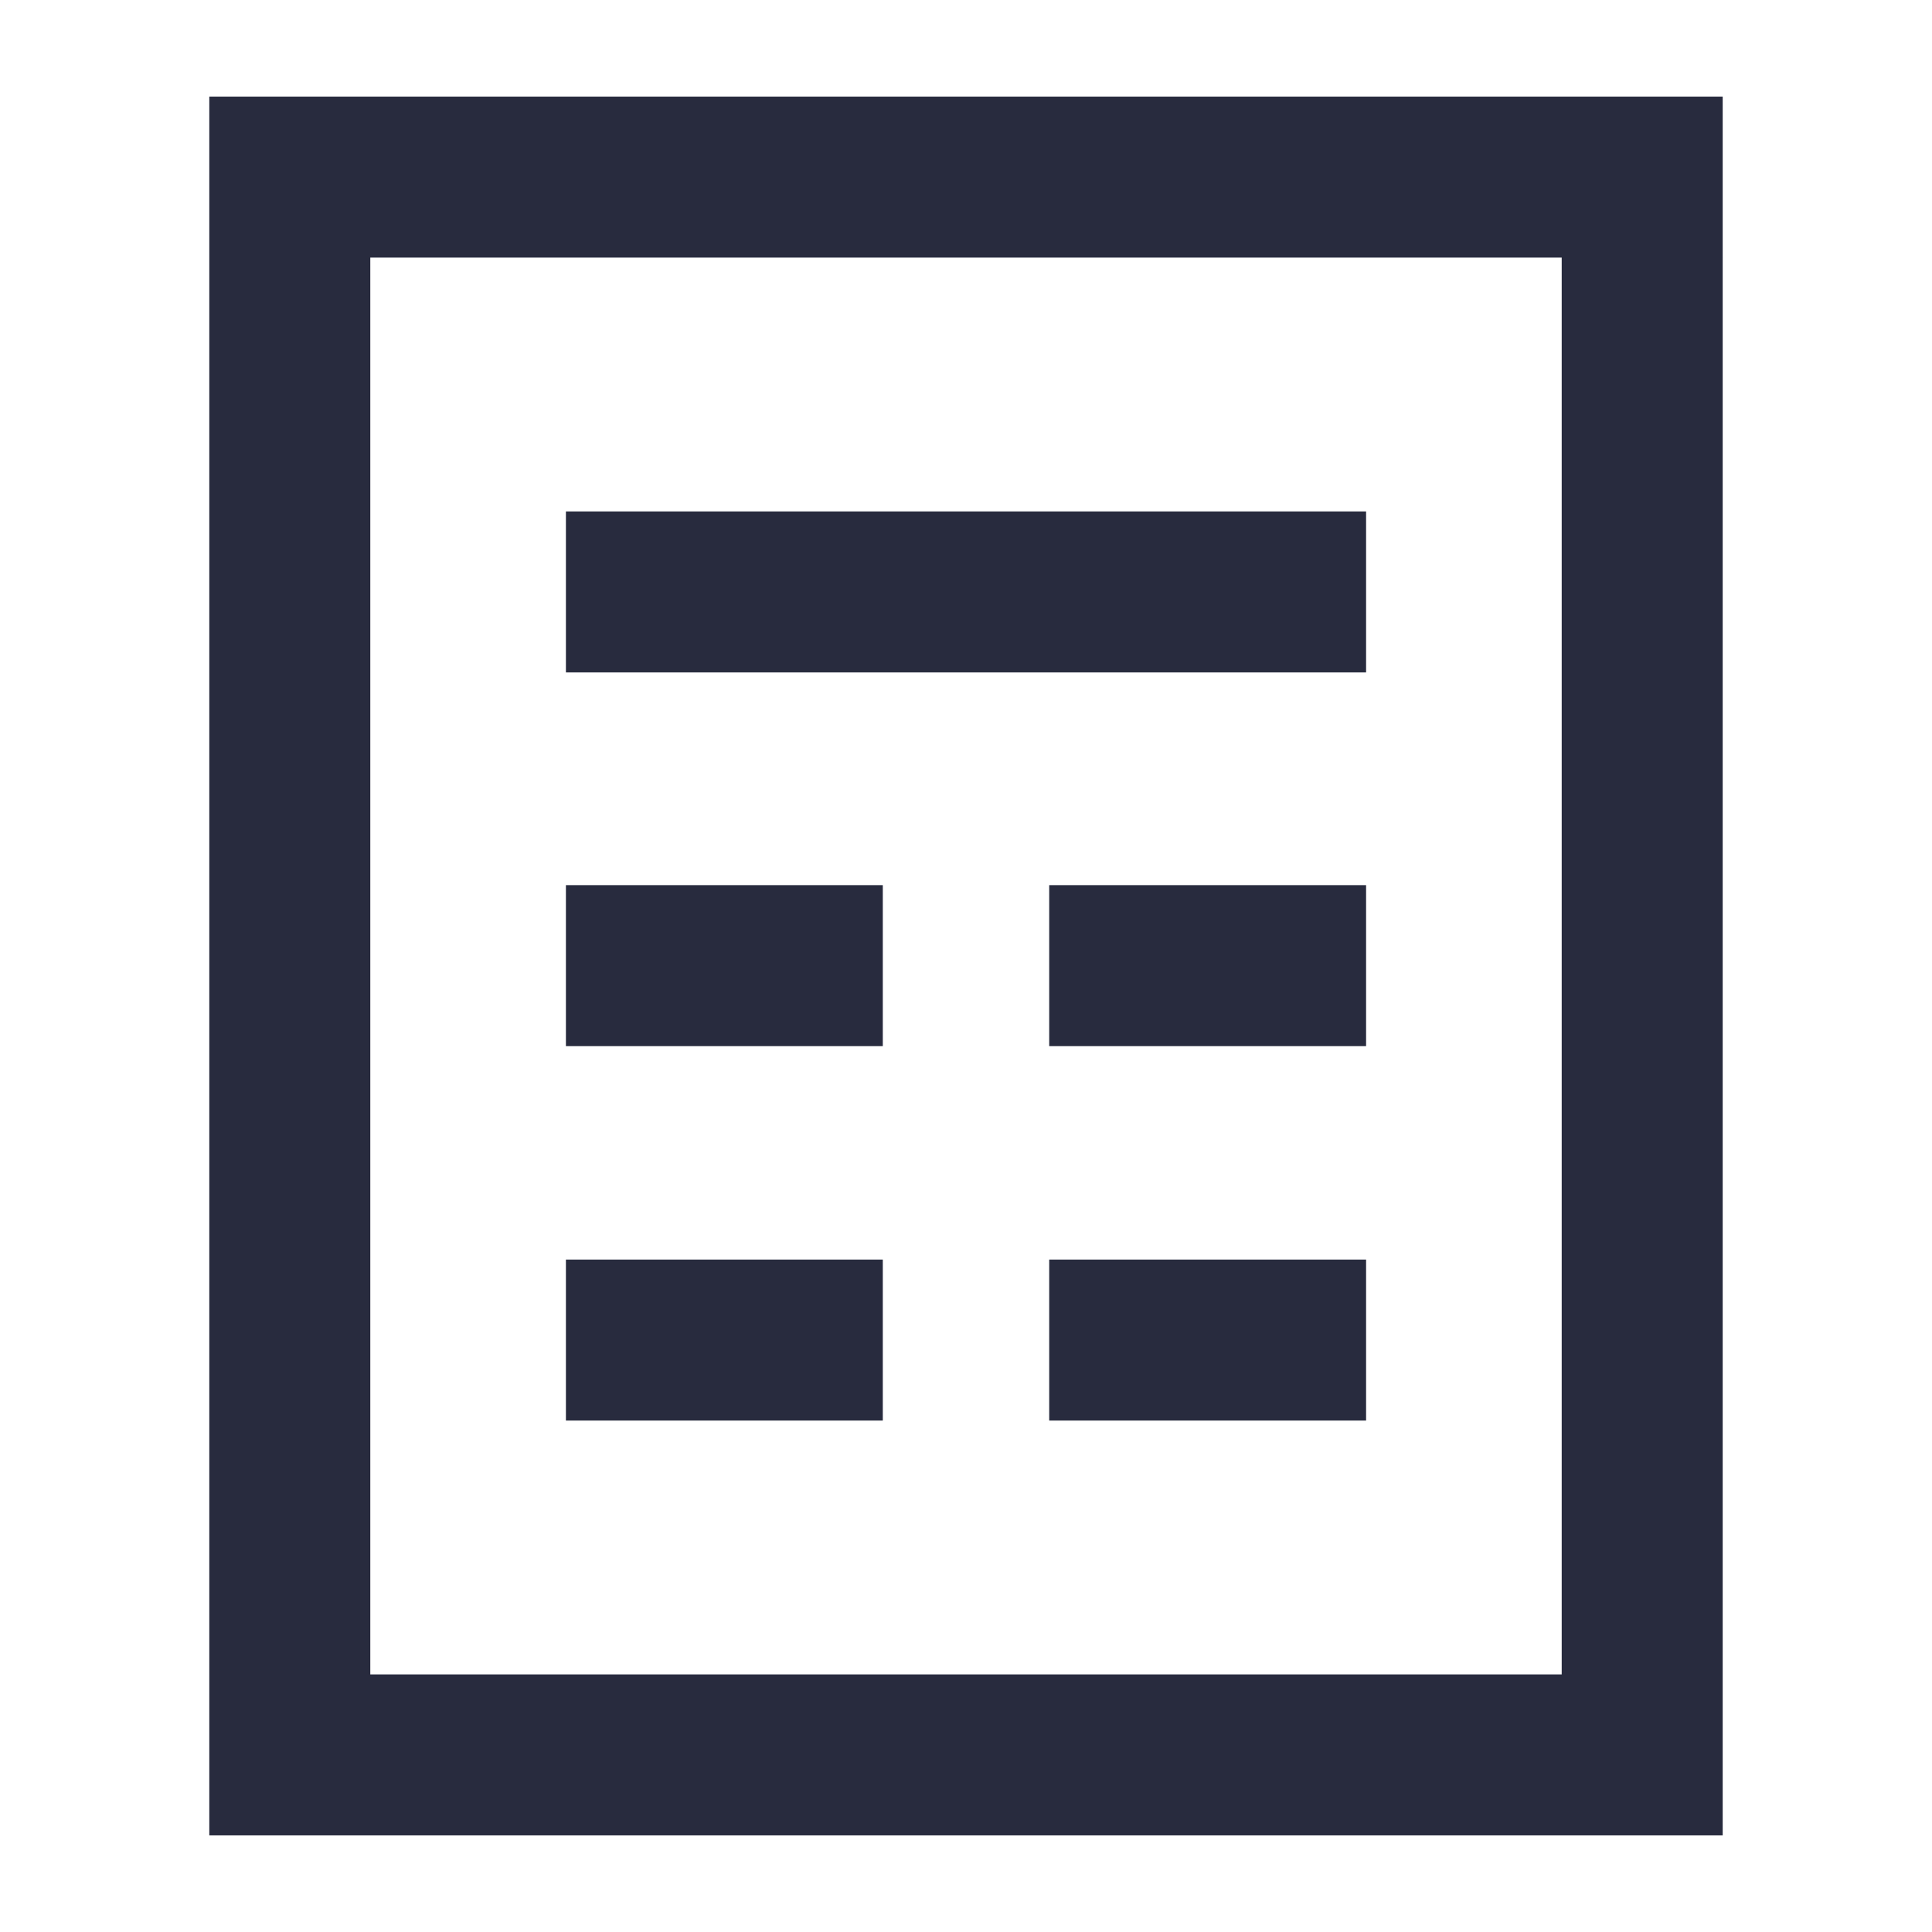
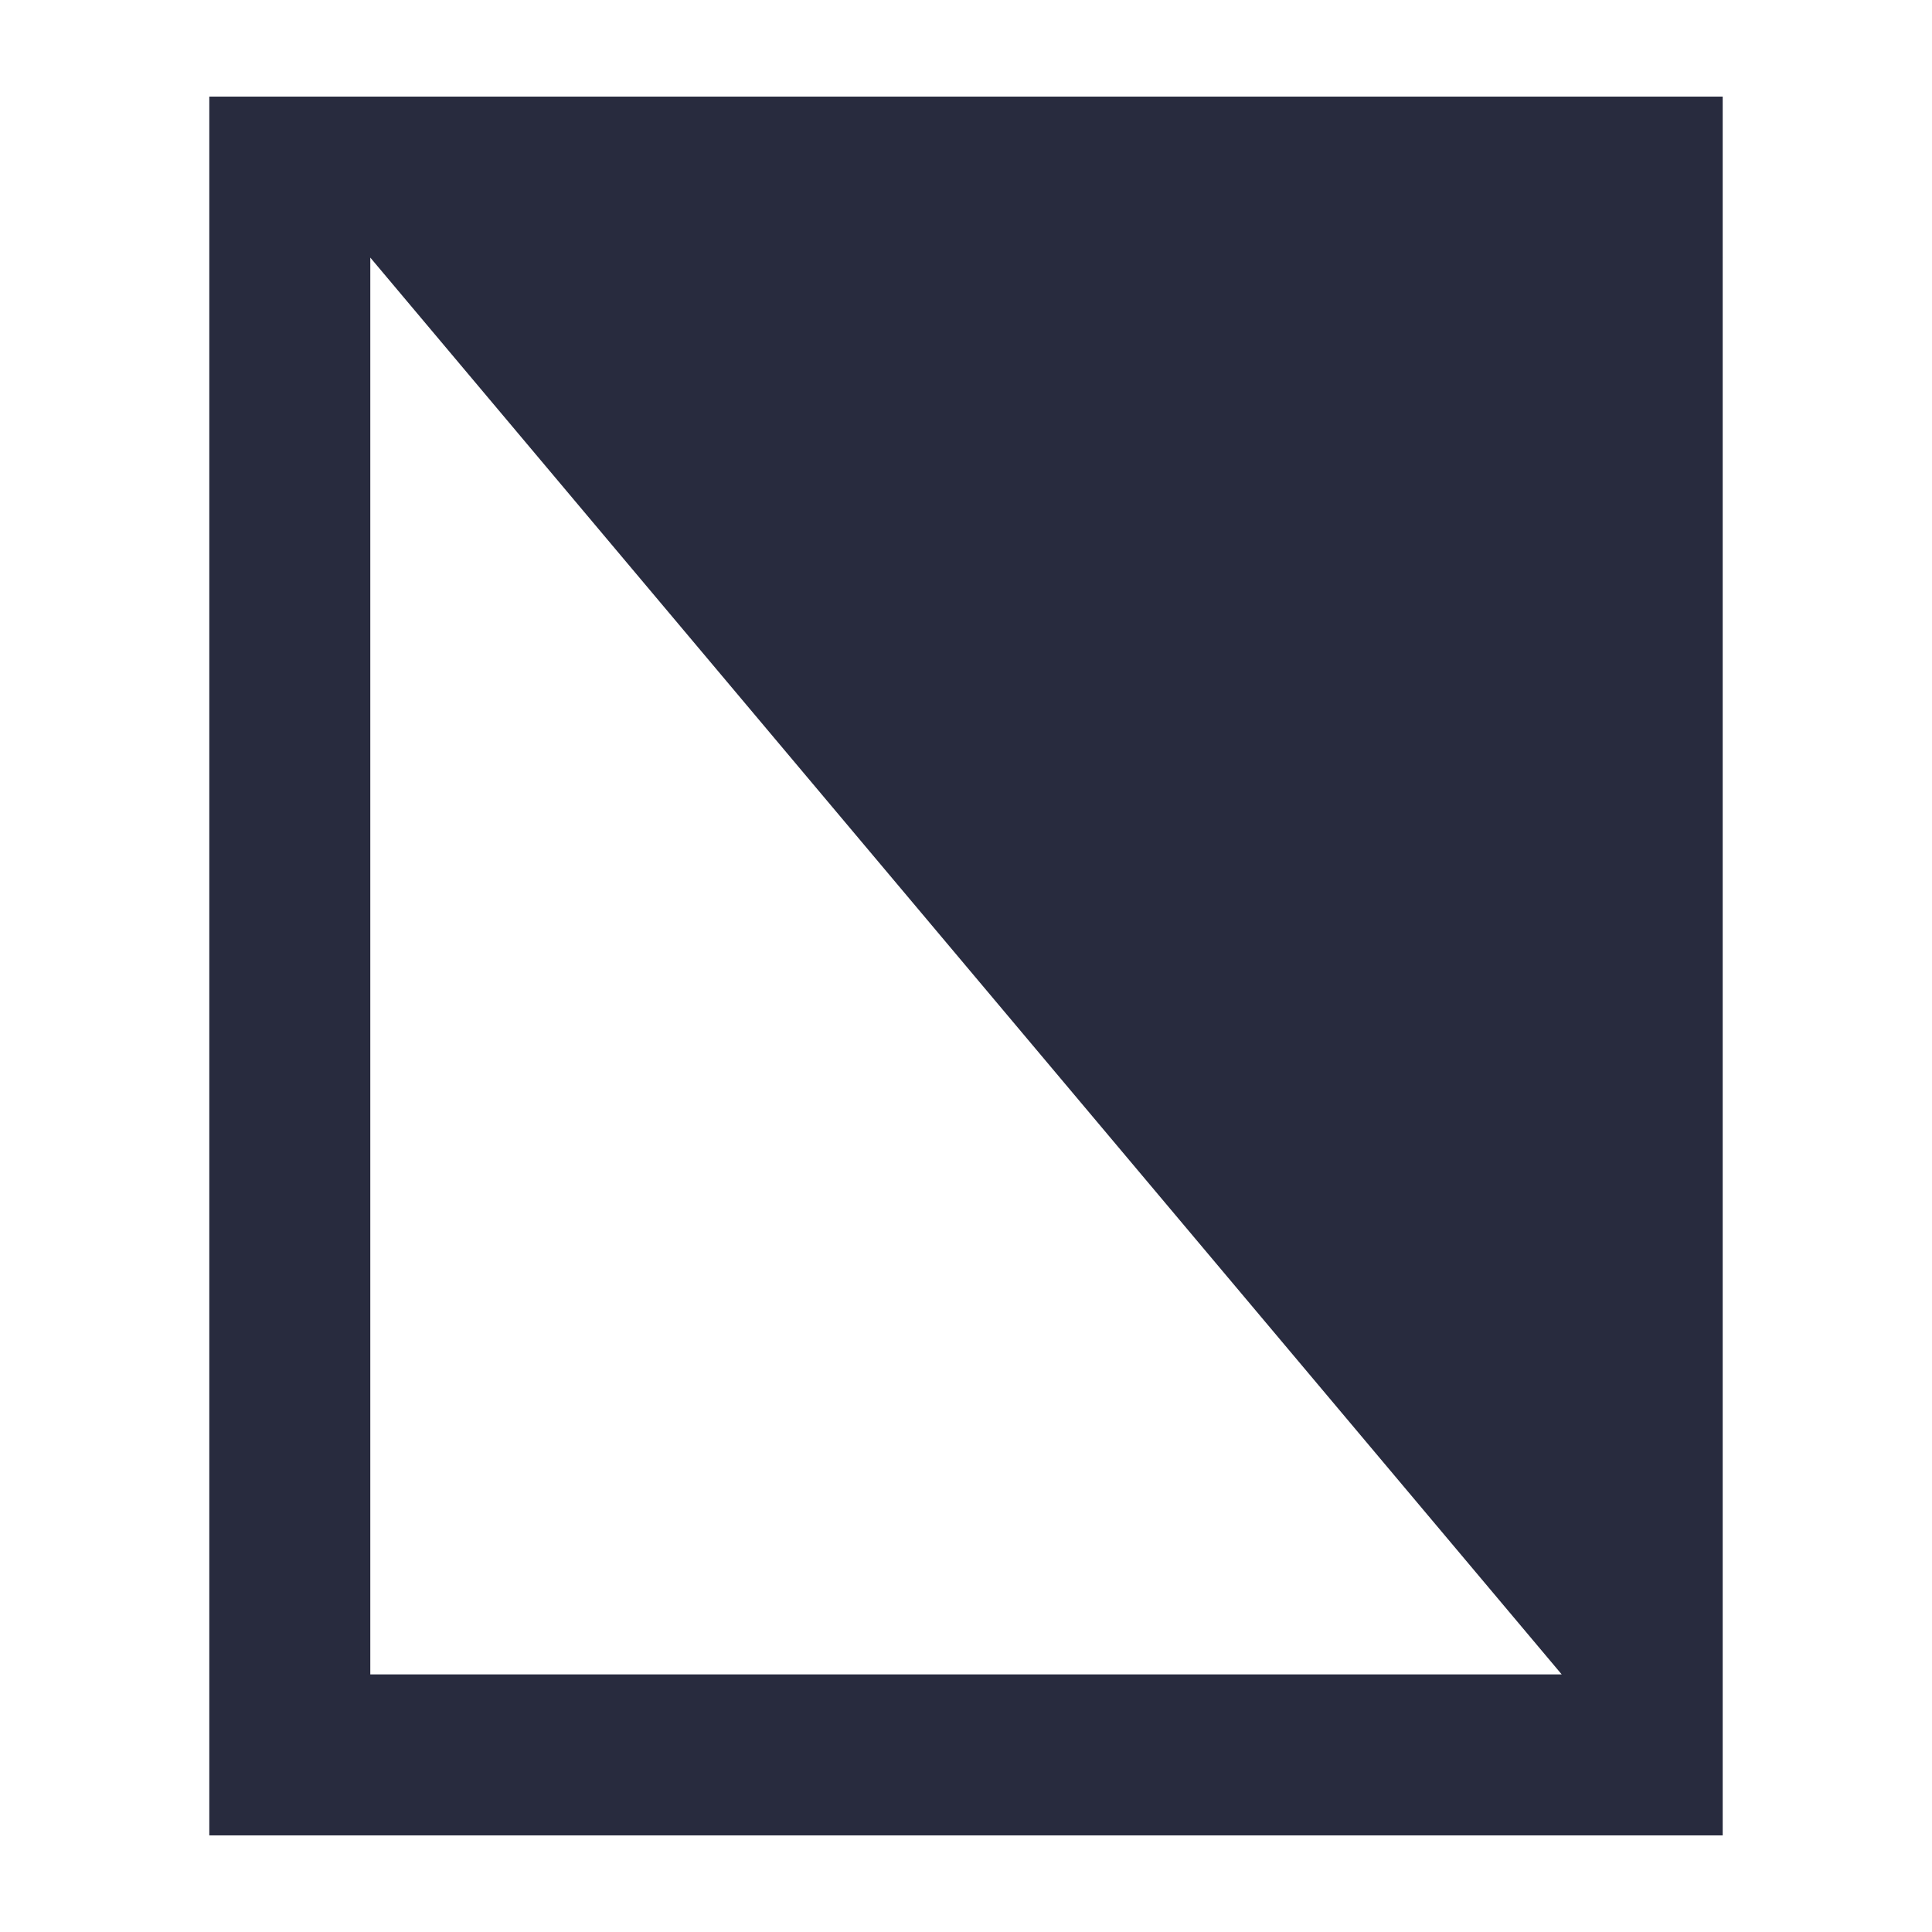
<svg xmlns="http://www.w3.org/2000/svg" viewBox="0 0 60 60">
-   <path d="M17.575 15.883h24.85v5h-24.85zM17.575 27.489h9.841v5h-9.841zM17.575 39.117h9.841v5h-9.841zM32.584 27.489h9.841v5h-9.841zM32.584 39.117h9.841v5h-9.841z" style="fill: #282b3e;" />
-   <path d="M6.5 3v54h47V3zm42 49h-37V8h37z" style="fill: #282b3e;" />
+   <path d="M6.5 3v54h47V3zm42 49h-37V8z" style="fill: #282b3e;" />
</svg>